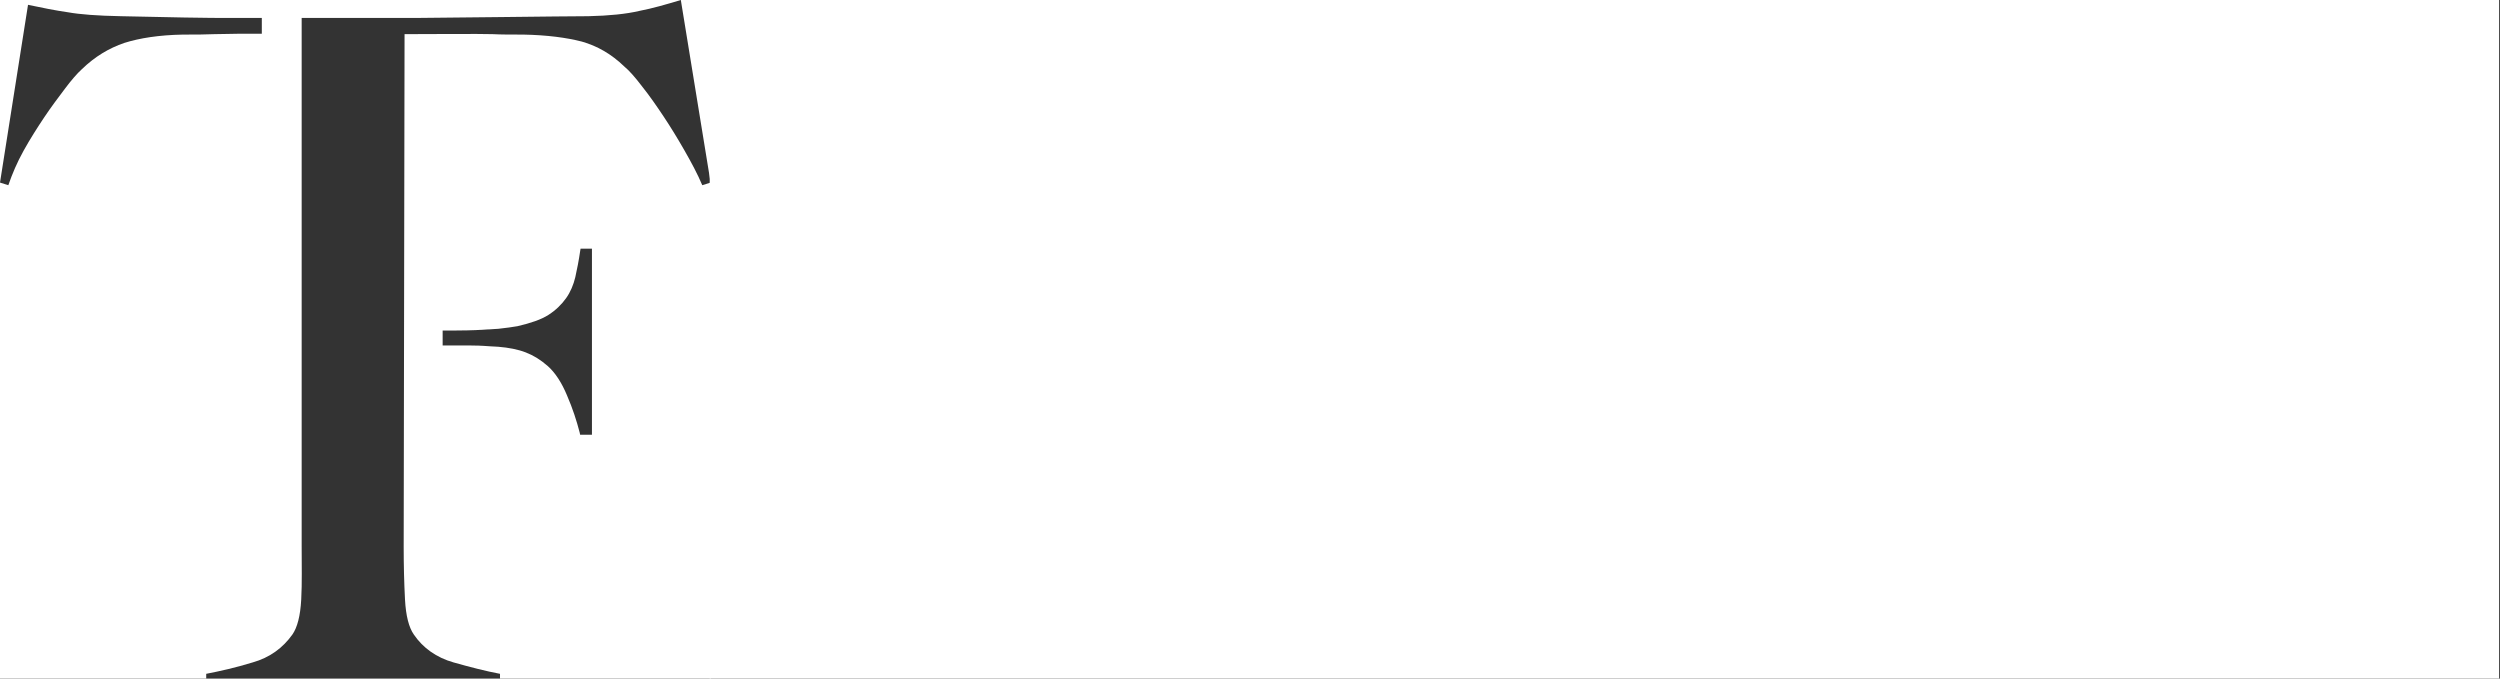
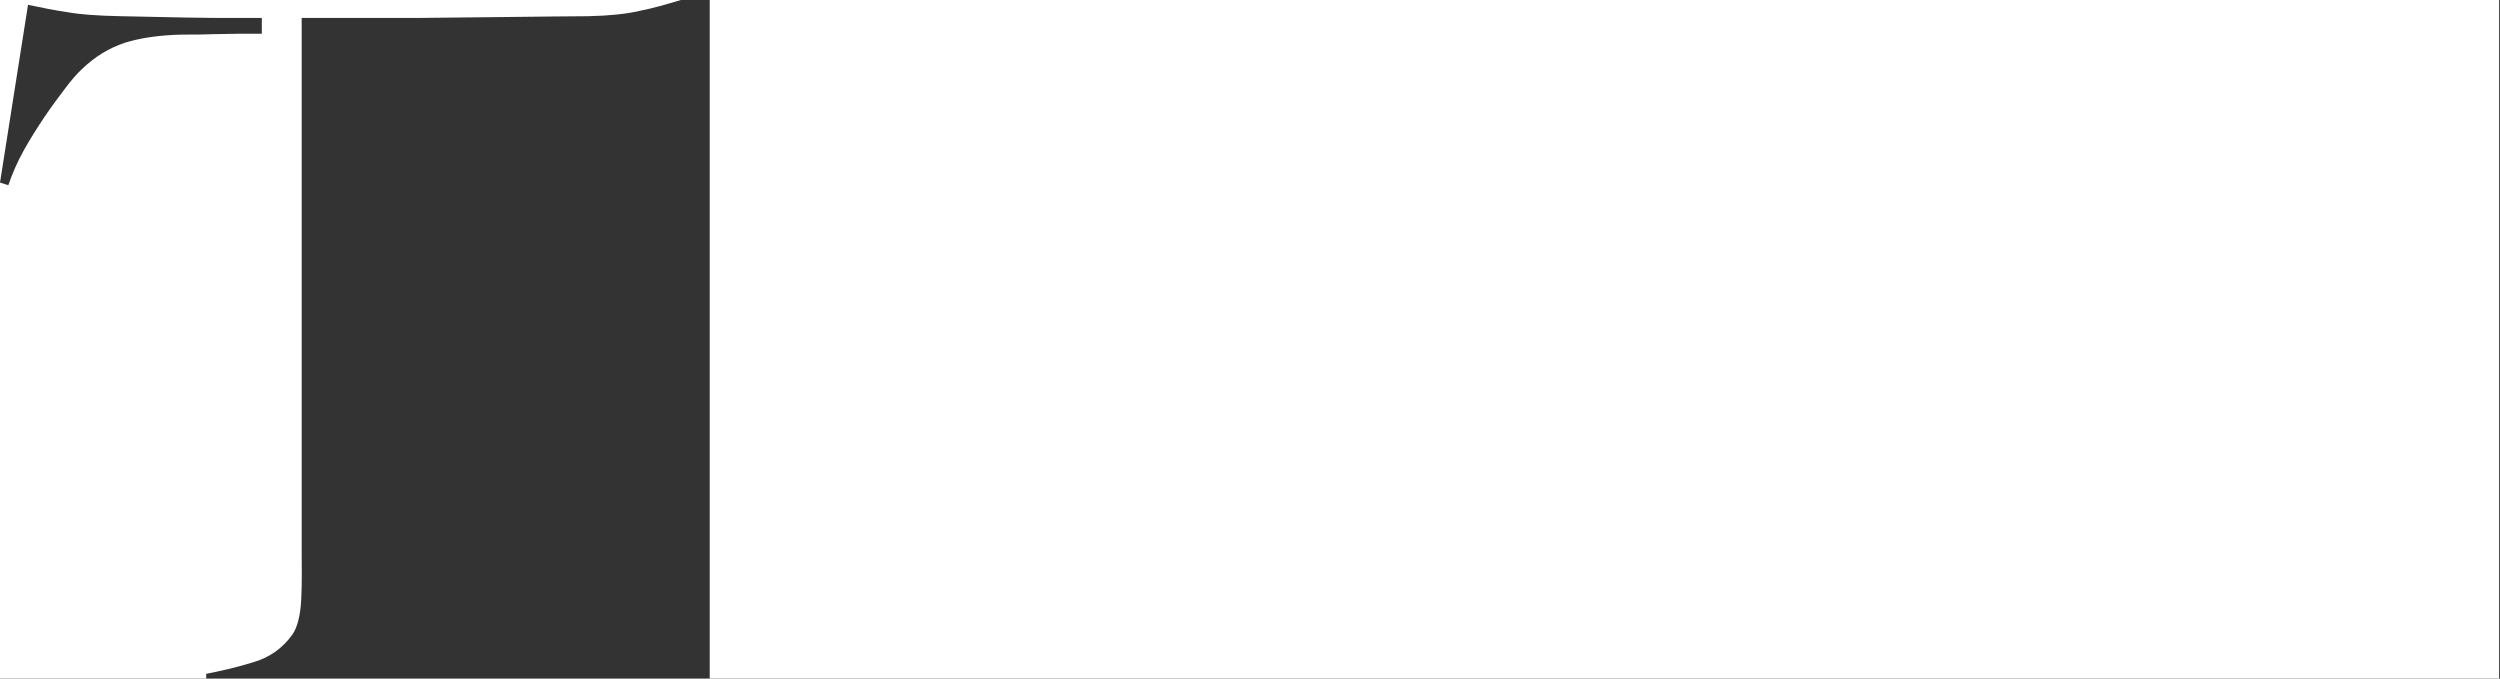
<svg xmlns="http://www.w3.org/2000/svg" version="1.1" x="0px" y="0px" viewBox="0 0 571 155" style="enable-background:new 0 0 571 155;" xml:space="preserve">
  <rect x="0" y="0" width="571" height="155" fill="#333333" stroke="none" />
  <rect x="162.1" y="-0.1" fill="#FFFFFF" width="408.7" height="156" />
  <g>
    <path fill="#FFFFFF" d="M0,41.7L6.4,1.1c3.3,0.7,6.3,1.3,9.1,1.7c2.8,0.5,6.8,0.8,12.1,0.9C33,3.8,37.8,3.9,42.1,4s8.4,0.1,12.4,0.1    h5.3v3.6h-4.9l0,0c-1.9,0-3.8,0.1-5.9,0.1c-2.1,0.1-4.5,0.1-7.2,0.1C36.3,8,31.9,8.7,28.4,9.8c-3.5,1.2-6.7,3.1-9.7,6    c-1.1,1-2.4,2.5-3.9,4.5s-3.1,4.1-4.7,6.5s-3.2,4.9-4.7,7.6s-2.6,5.3-3.5,7.9L0,41.7V156h47.1v-2.1c3.1-0.6,6.7-1.4,10.6-2.6    c3.9-1.1,6.9-3.3,9.1-6.4c1.1-1.6,1.8-4.2,2-8s0.1-7.7,0.1-11.9V4.1h26.2c4.3,0,33.9-0.4,39.3-0.4c4.7-0.1,8.6-0.5,11.6-1.2    c3.1-0.6,6.2-1.5,9.5-2.5H0V41.7z" />
-     <path fill="#FFFFFF" d="M156.3,34.3c-1.6-2.8-3.2-5.4-4.8-7.8s-3.2-4.7-4.8-6.7c-1.6-2.1-2.9-3.6-4.1-4.6c-3-2.9-6.2-4.7-9.7-5.7    c-3.5-0.9-7.9-1.5-13.4-1.6c-2.7,0-5.1,0-7-0.1c-2-0.1-17,0-20.1,0c0,3.6-0.2,117.2-0.2,117.2c0,4.1,0.1,8.1,0.3,11.9    c0.2,3.8,0.9,6.4,2,8c2.1,3.1,5.2,5.3,9.1,6.4c3.9,1.1,7.4,2,10.6,2.6v2.1h48.1V41.7l-1.9,0.6C159.3,39.7,157.9,37.1,156.3,34.3z    M135.2,99.3h-2.7l-0.1-0.5c-0.7-2.7-1.6-5.5-2.9-8.5c-1.2-2.9-2.7-5.2-4.4-6.7c-1.6-1.4-3.2-2.4-5-3.1s-3.9-1.1-6.3-1.3    c-1.3-0.1-2.4-0.1-3.3-0.2c-1-0.1-4.9-0.1-4.9-0.1h-4.5v-3.4c0,0,5.8,0,7.5-0.1s3.4-0.2,5.2-0.3c1.8-0.2,3.3-0.4,4.4-0.6    c3-0.7,5.4-1.5,7.1-2.6s3-2.4,4-3.8s1.7-3.1,2.1-4.8c0.4-1.8,0.8-3.8,1.1-5.9l0.1-0.6h2.6L135.2,99.3L135.2,99.3z" />
-     <polygon fill="#FFFFFF" points="155.5,0 162.3,41.7 162.3,0  " />
  </g>
</svg>